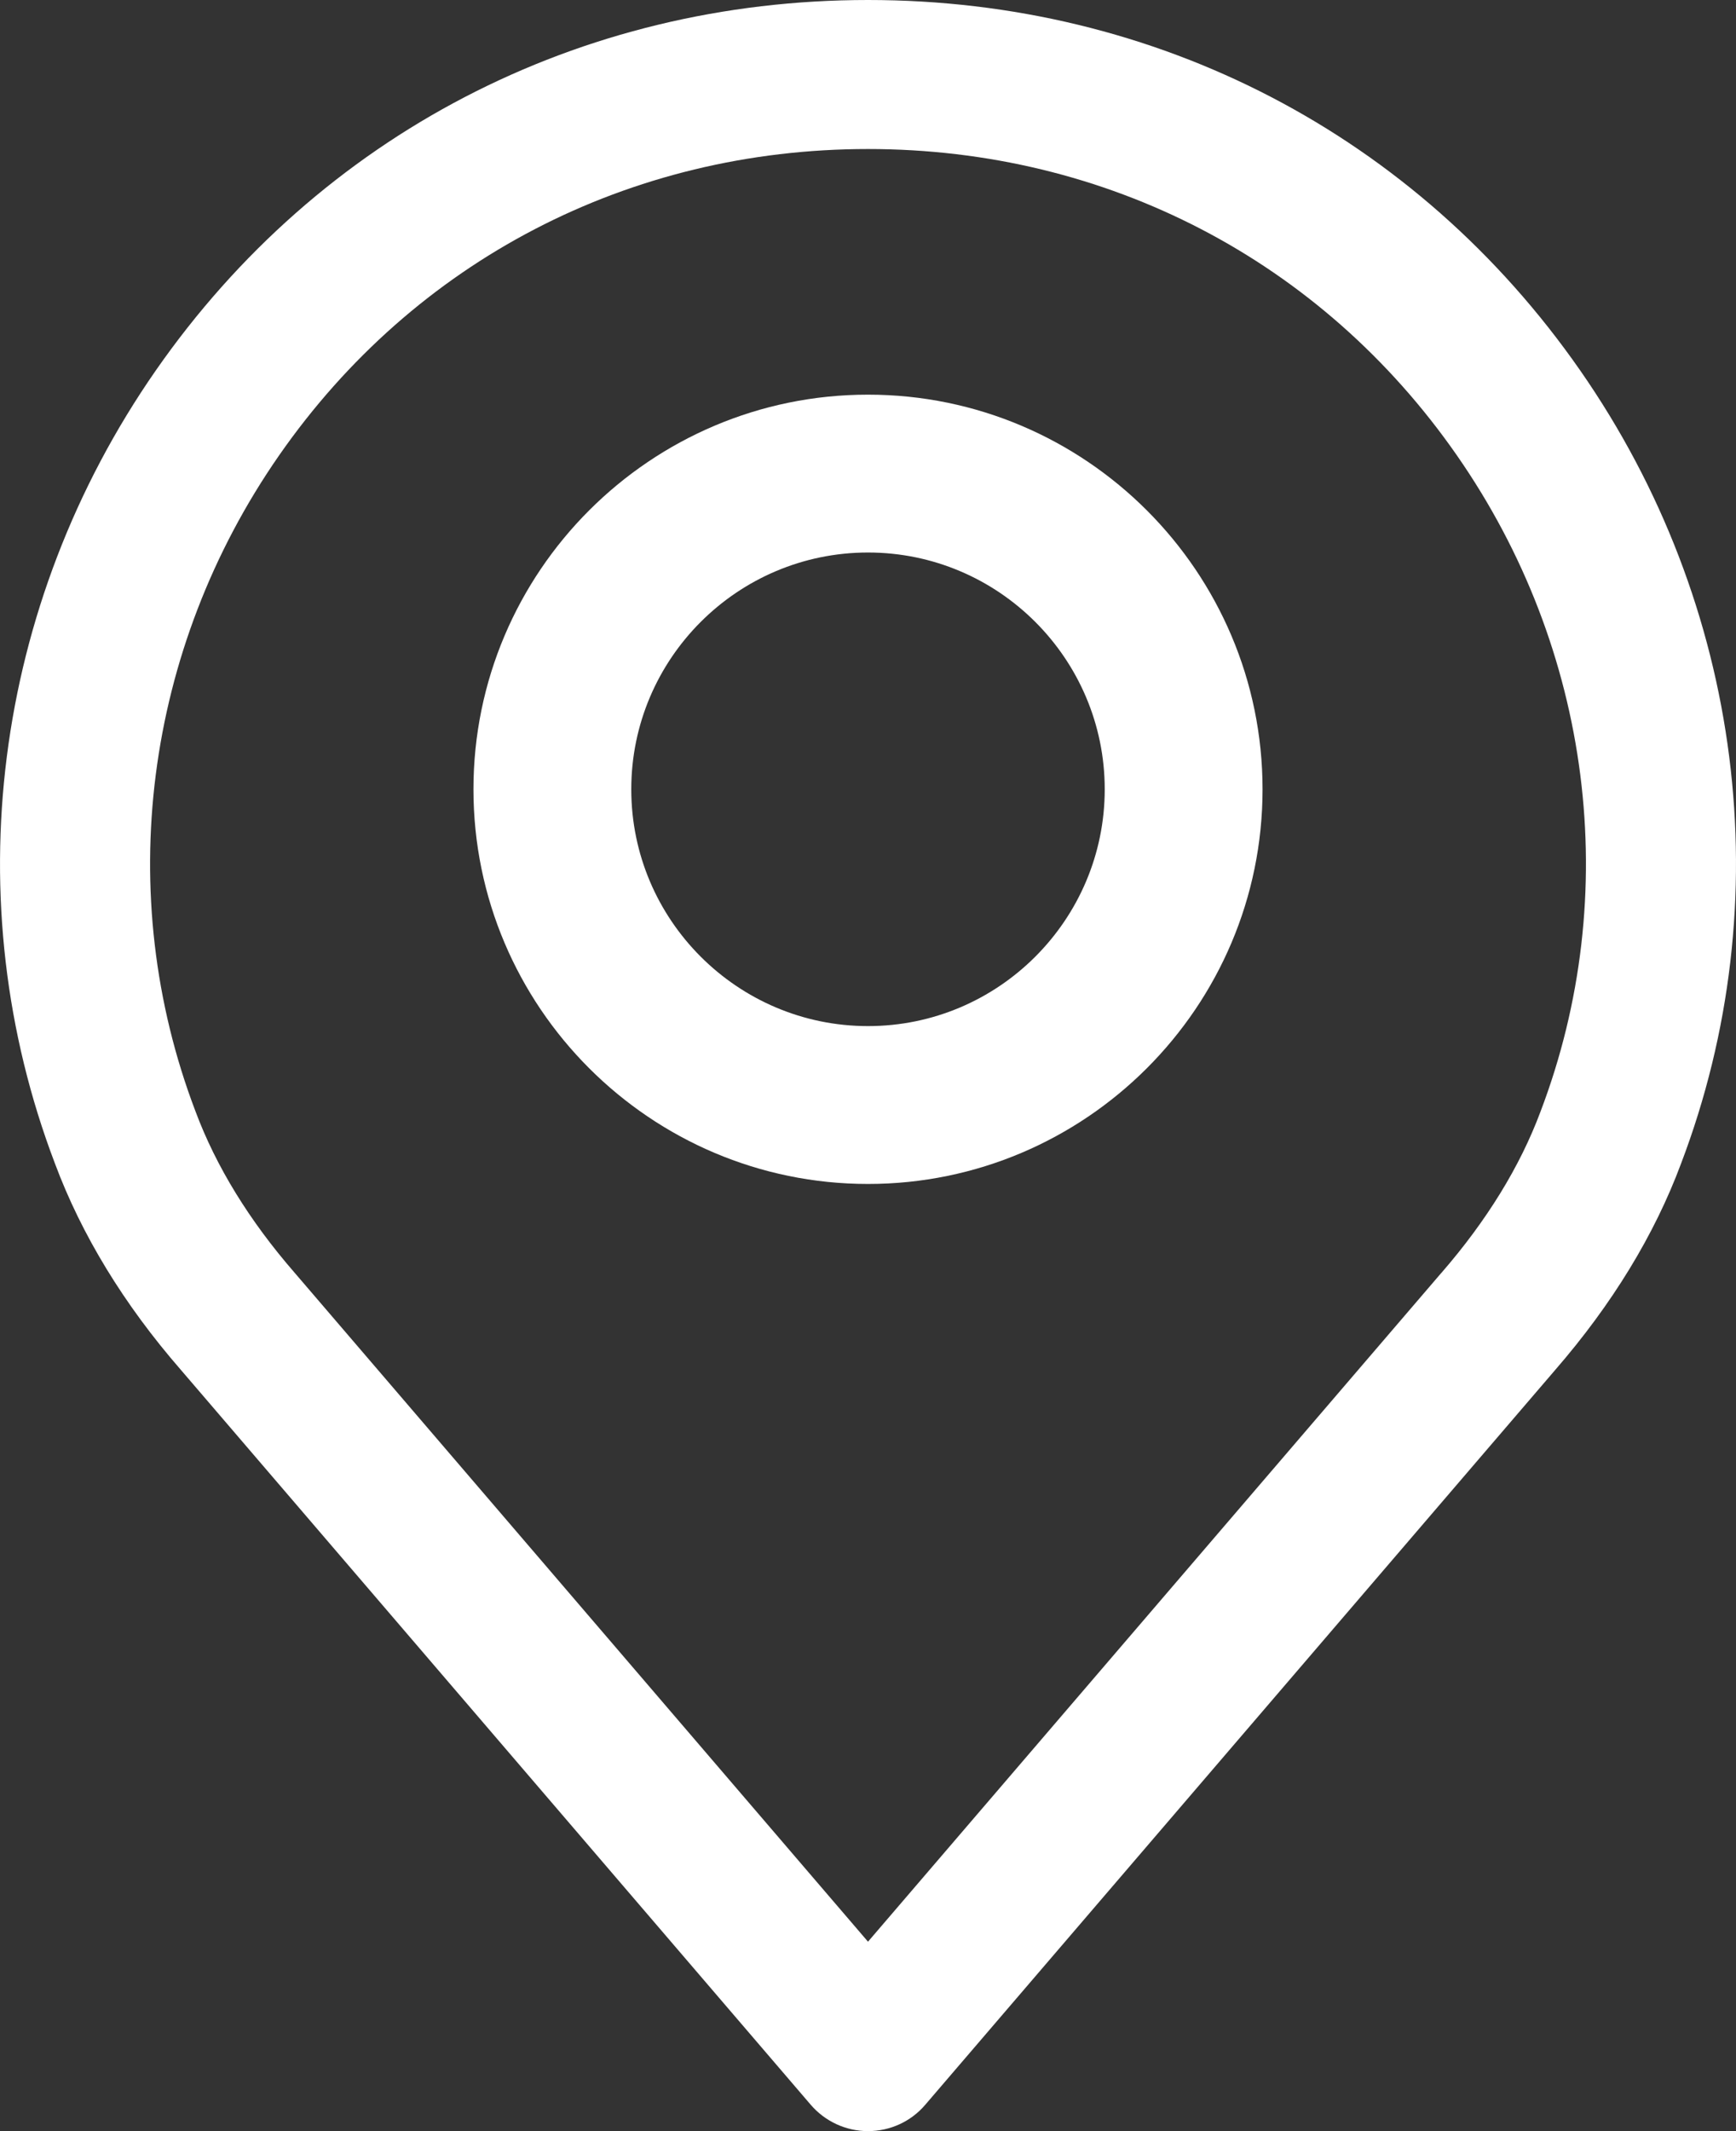
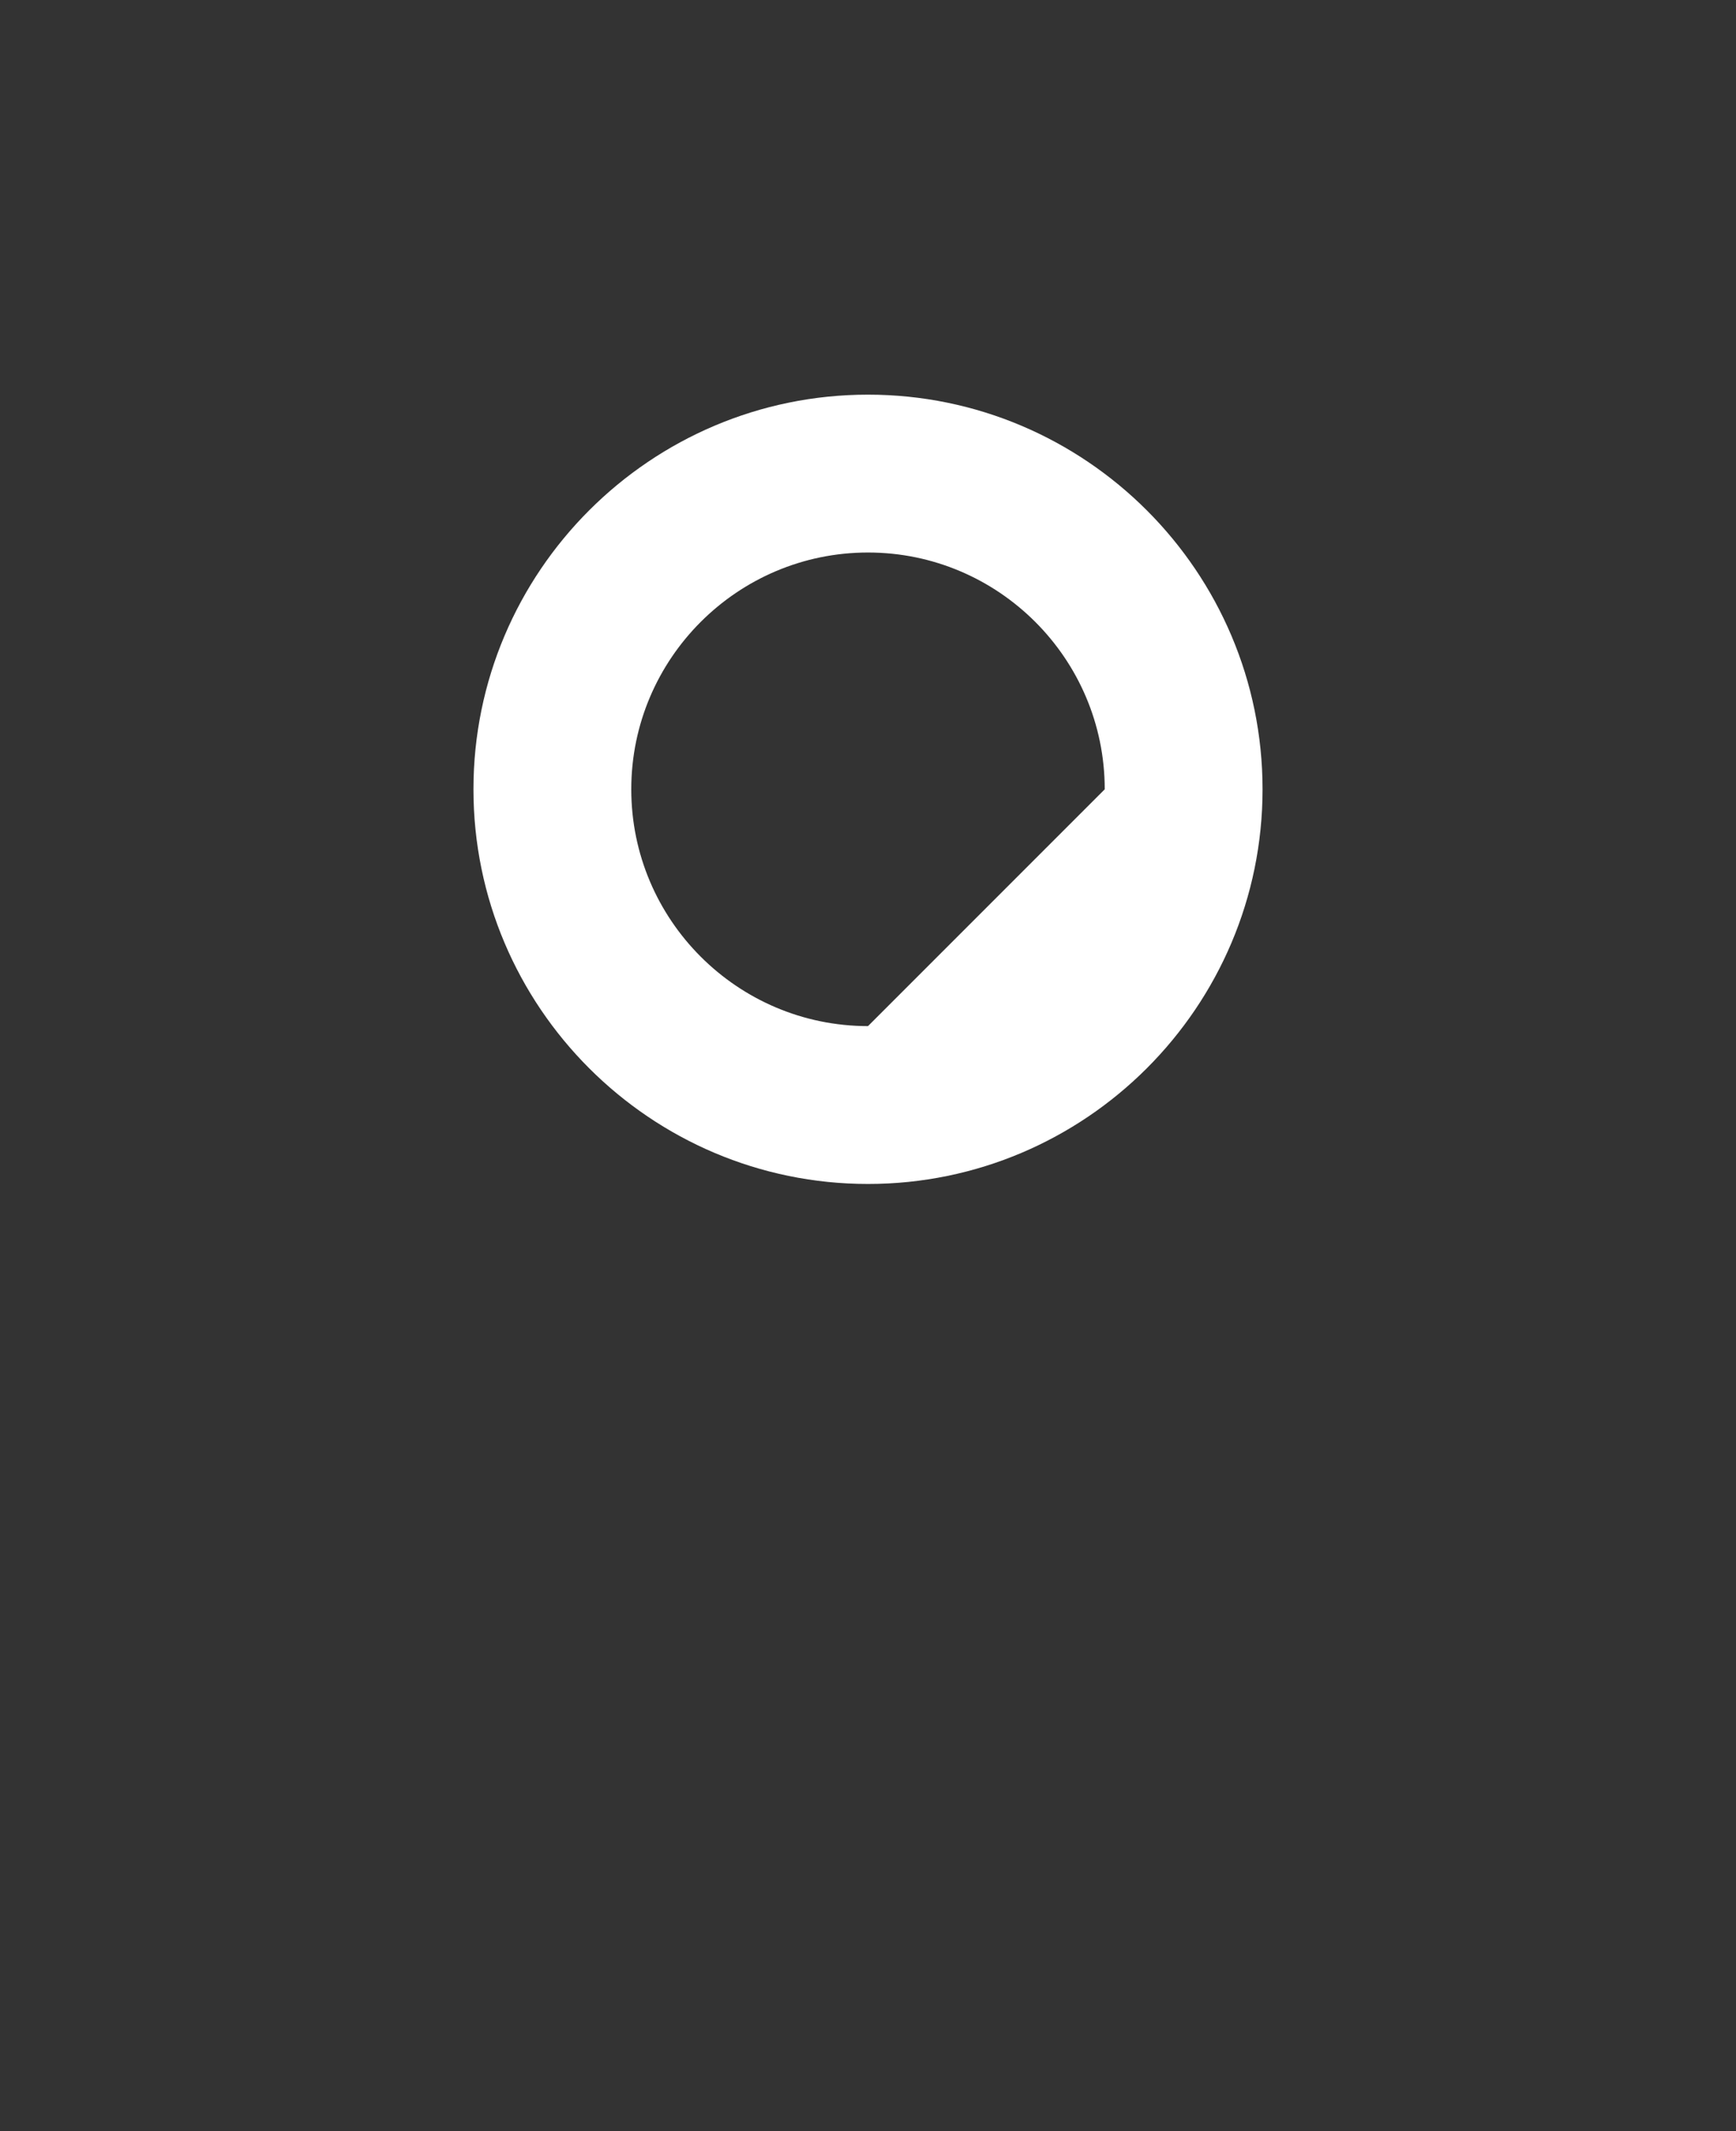
<svg xmlns="http://www.w3.org/2000/svg" width="22px" height="27px" viewBox="0 0 22 27" version="1.1">
  <rect x="0" y="0" width="22" height="27" fill="#333333" stroke="none" />
  <title>place (2)</title>
  <desc>Created with Sketch.</desc>
  <g id="Welcome" stroke="none" stroke-width="1" fill="none" fill-rule="evenodd">
    <g id="Kontakti-desktop" transform="translate(-195, -367)" fill="#FFFFFF" fill-rule="nonzero">
      <g id="kontaktu-" transform="translate(167, 278)">
        <g id="adresse" transform="translate(28, 10)">
          <g id="place-(2)" transform="translate(0, 79)">
-             <path d="M20.026,4.694 C17.95,1.711 14.66,0 11,0 C7.34,0 4.05,1.711 1.974,4.694 C-0.091,7.663 -0.568,11.42 0.696,14.74 C1.034,15.647 1.572,16.528 2.29,17.353 L10.276,26.668 C10.457,26.878 10.722,27 11,27 C11.279,27 11.544,26.879 11.724,26.668 L19.709,17.356 C20.43,16.525 20.967,15.645 21.302,14.746 C22.569,11.42 22.092,7.663 20.026,4.694 Z M19.522,14.085 C19.263,14.779 18.841,15.465 18.268,16.125 C18.266,16.126 18.264,16.128 18.263,16.13 L11,24.6 L3.733,16.124 C3.16,15.465 2.738,14.779 2.477,14.079 C1.431,11.333 1.828,8.226 3.538,5.768 C5.254,3.302 7.974,1.888 11,1.888 C14.026,1.888 16.746,3.302 18.462,5.768 C20.173,8.226 20.57,11.333 19.522,14.085 Z" id="Shape" />
-             <path d="M11,5 C8.243,5 6,7.243 6,10 C6,12.757 8.243,15 11,15 C13.757,15 16,12.757 16,10 C16,7.243 13.757,5 11,5 Z M11,13 C9.346,13 8,11.654 8,10 C8,8.346 9.346,7 11,7 C12.654,7 14,8.346 14,10 C14,11.654 12.654,13 11,13 Z" id="Shape" />
+             <path d="M11,5 C8.243,5 6,7.243 6,10 C6,12.757 8.243,15 11,15 C13.757,15 16,12.757 16,10 C16,7.243 13.757,5 11,5 Z M11,13 C9.346,13 8,11.654 8,10 C8,8.346 9.346,7 11,7 C12.654,7 14,8.346 14,10 Z" id="Shape" />
          </g>
        </g>
      </g>
    </g>
  </g>
</svg>